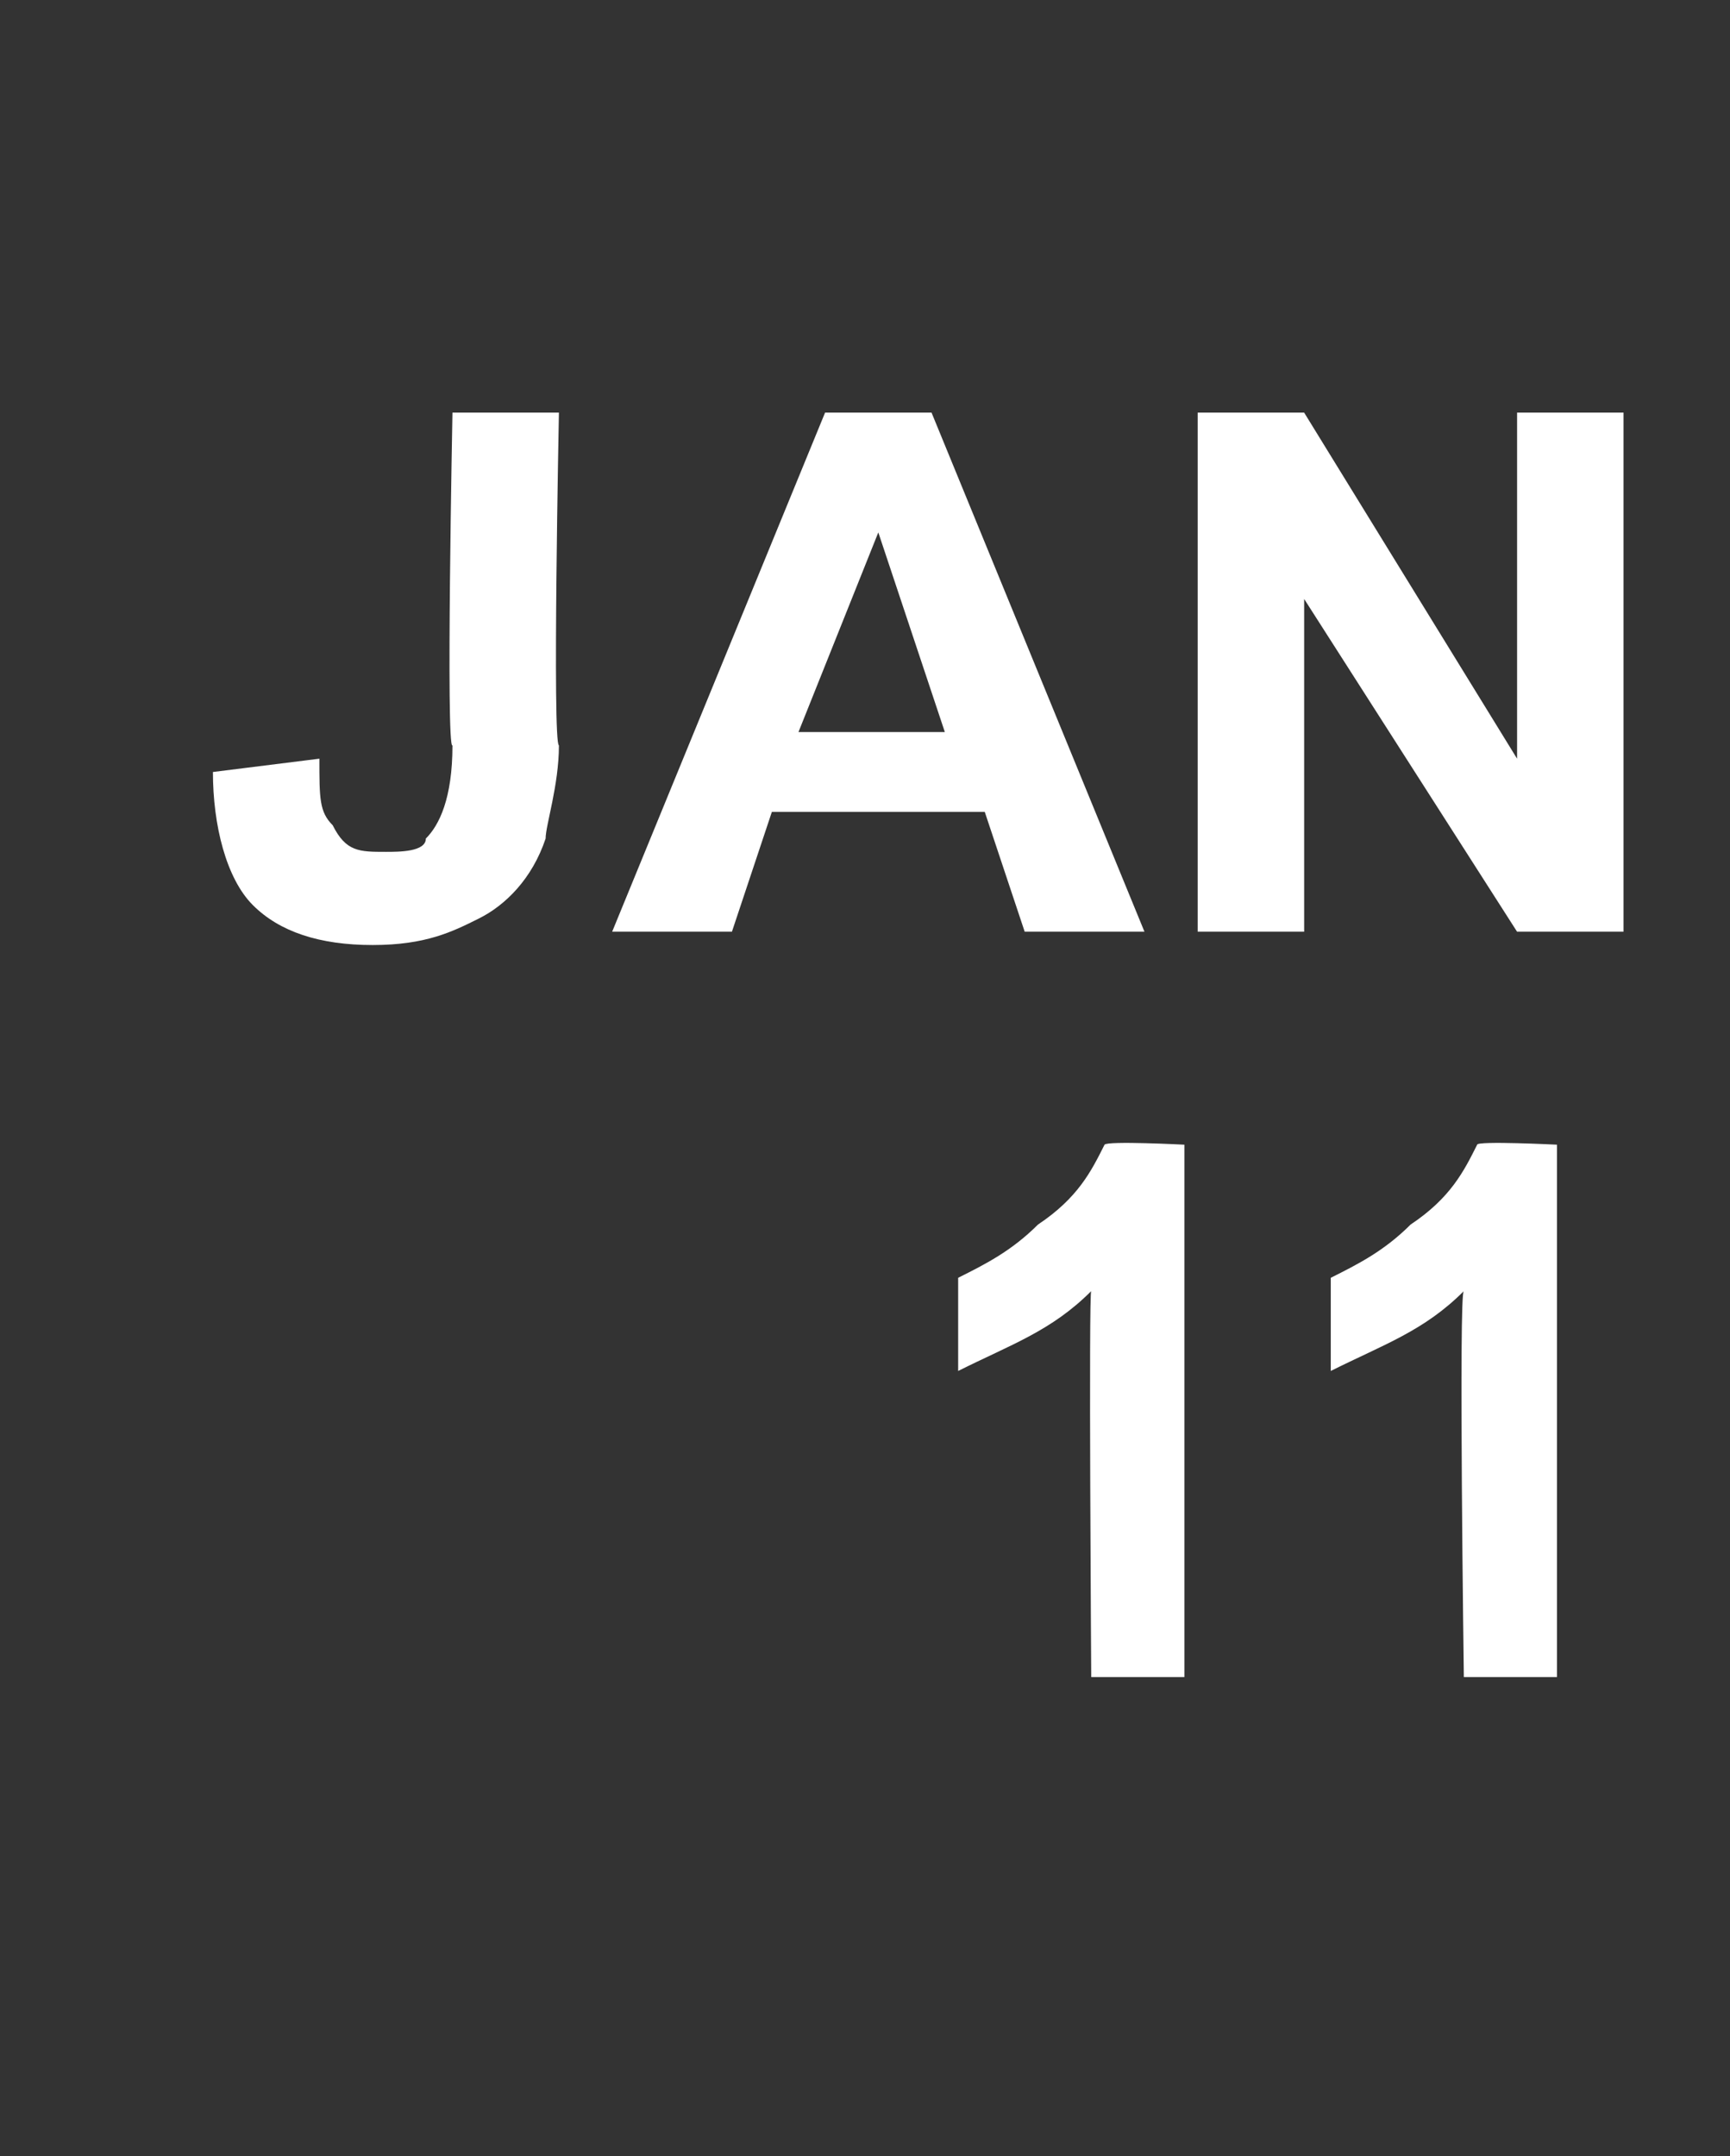
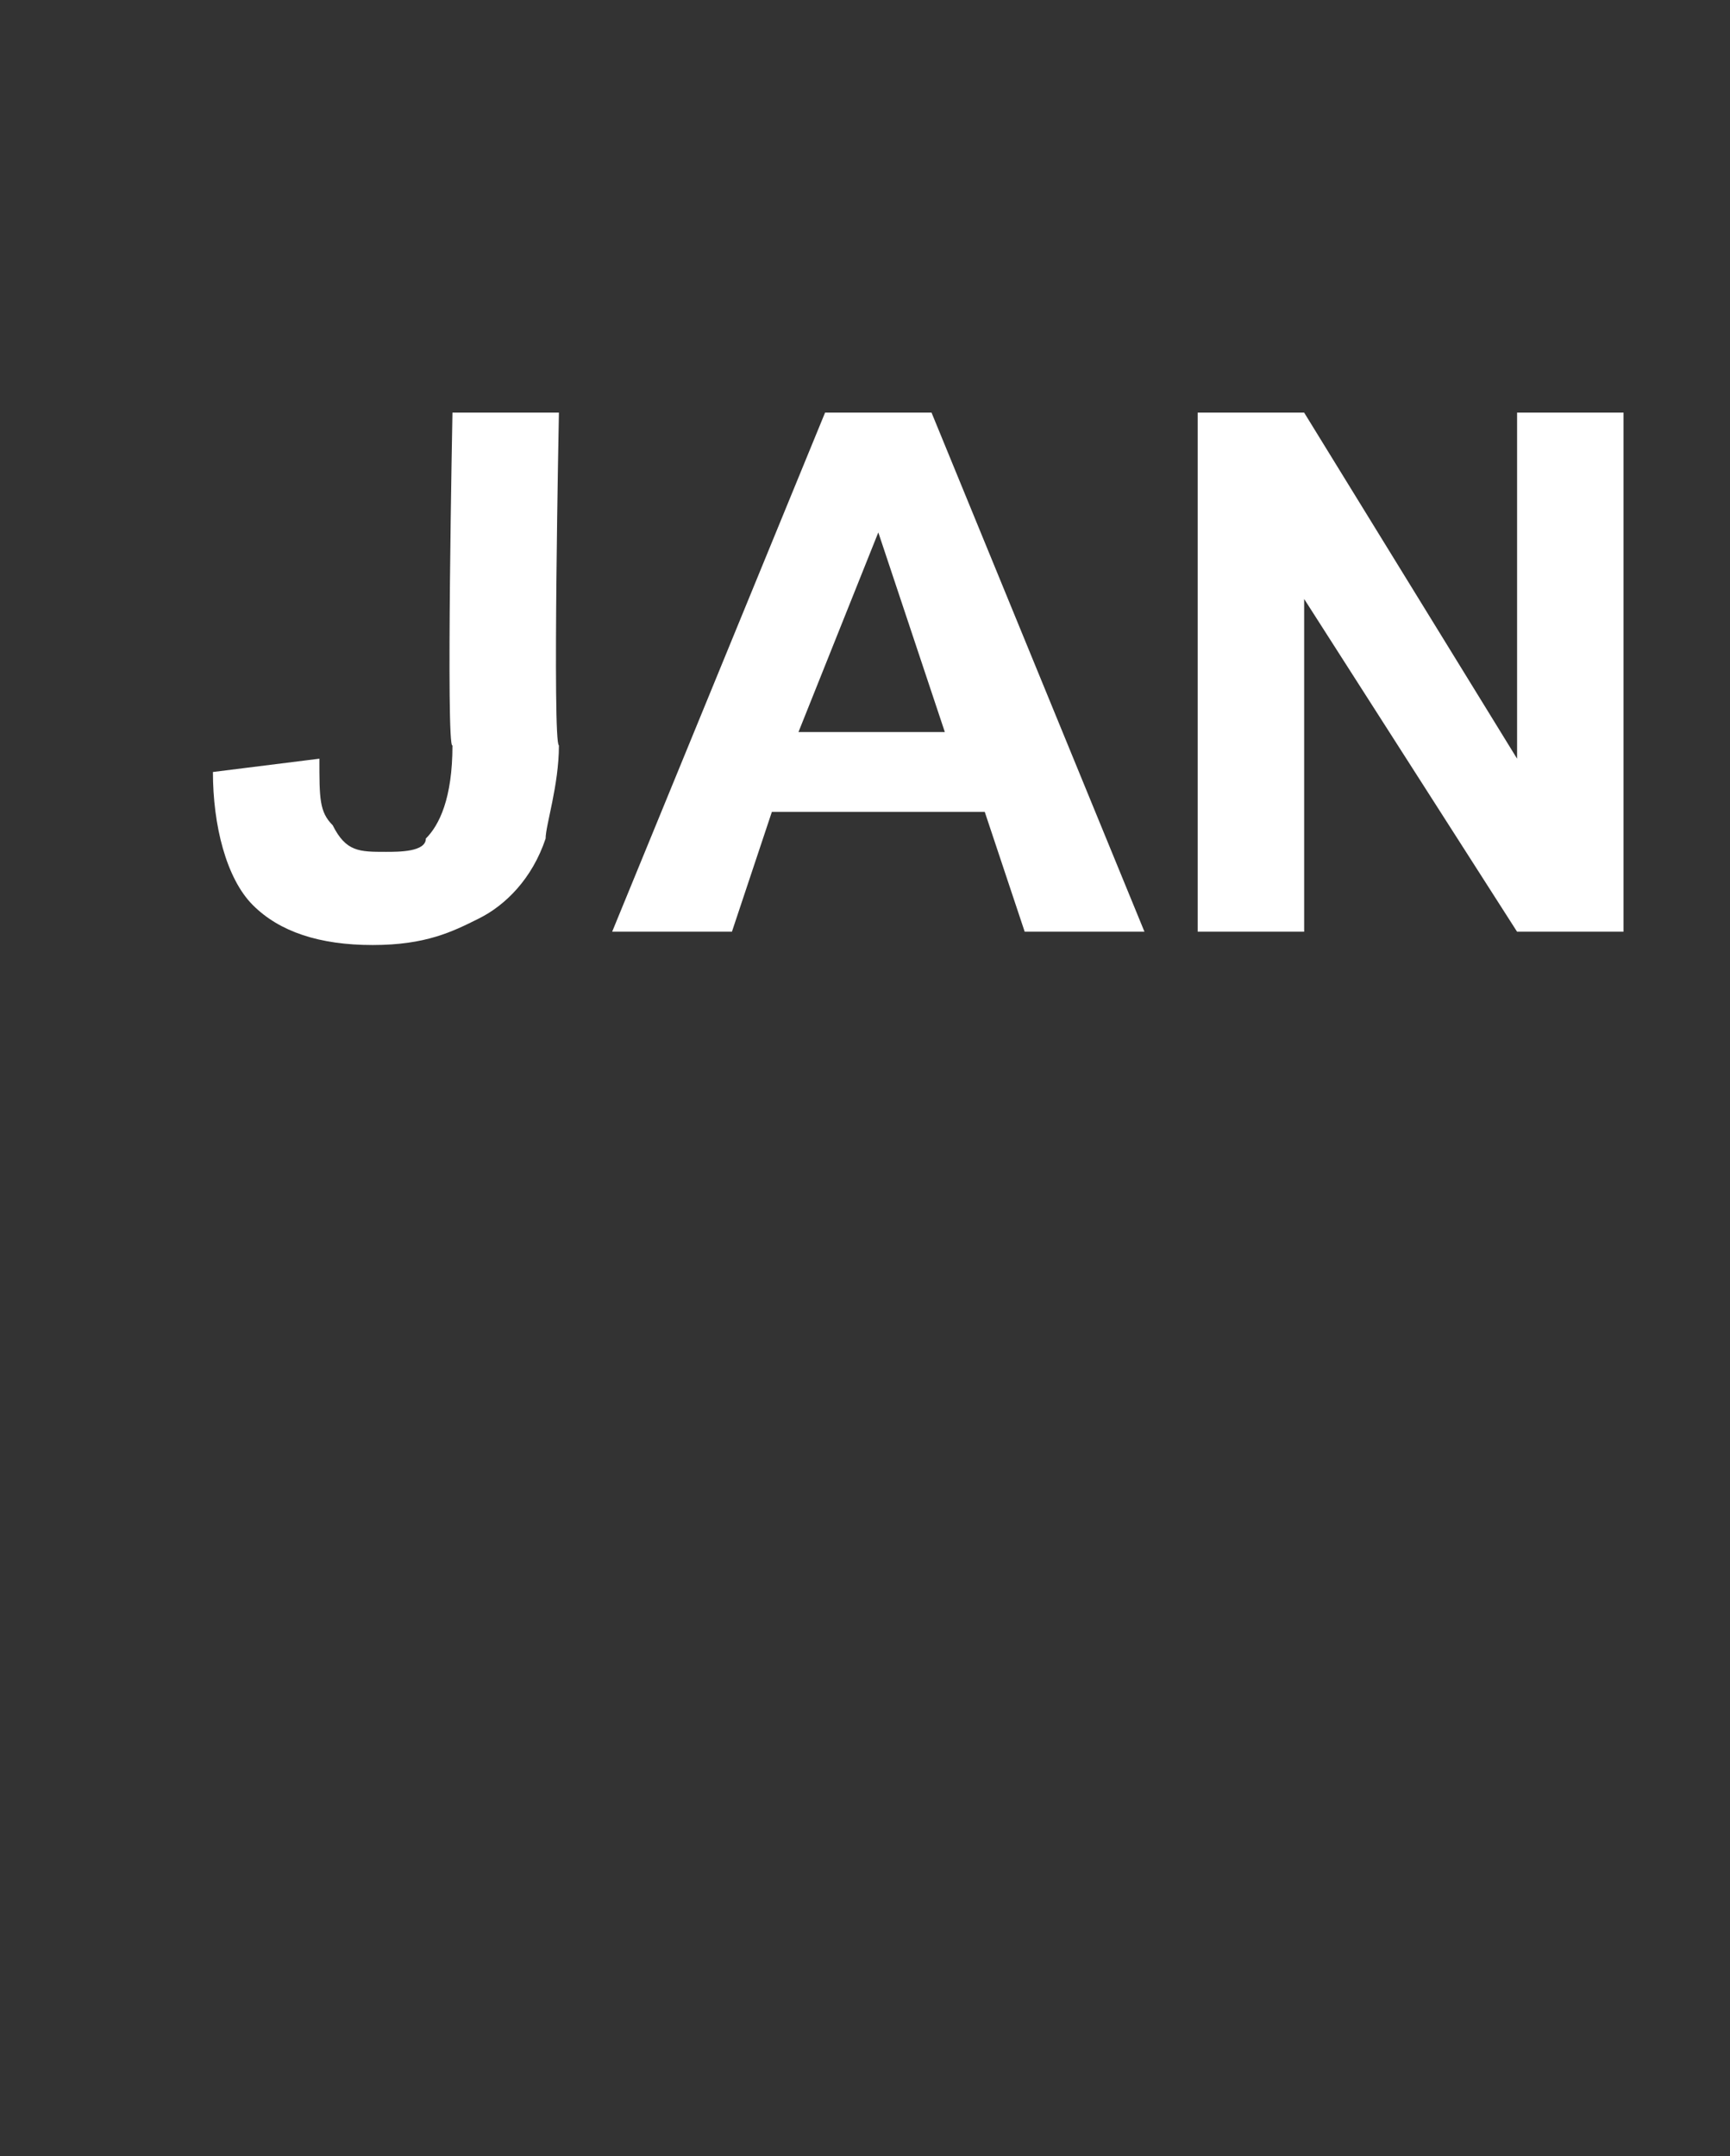
<svg xmlns="http://www.w3.org/2000/svg" version="1.1" width="13px" height="16.2px" viewBox="0 -3 13 16.2" style="top:-3px">
  <rect x="0" y="-3" width="13" height="16.2" fill="#333333" stroke="none" />
  <desc>JAN 11</desc>
  <defs />
  <g id="Polygon51438">
-     <path d="M 8.9 9.6 L 8.2 9.6 C 8.2 9.6 8.18 6.69 8.2 6.7 C 7.9 7 7.6 7.1 7.2 7.3 C 7.2 7.3 7.2 6.6 7.2 6.6 C 7.4 6.5 7.6 6.4 7.8 6.2 C 8.1 6 8.2 5.8 8.3 5.6 C 8.32 5.57 8.9 5.6 8.9 5.6 L 8.9 9.6 Z M 11.7 9.6 L 11 9.6 C 11 9.6 10.96 6.69 11 6.7 C 10.7 7 10.4 7.1 10 7.3 C 10 7.3 10 6.6 10 6.6 C 10.2 6.5 10.4 6.4 10.6 6.2 C 10.9 6 11 5.8 11.1 5.6 C 11.1 5.57 11.7 5.6 11.7 5.6 L 11.7 9.6 Z " stroke="none" fill="#fff" />
-   </g>
+     </g>
  <g id="Polygon51437">
    <path d="M 3.4 0.1 L 4.2 0.1 C 4.2 0.1 4.15 2.59 4.2 2.6 C 4.2 2.9 4.1 3.2 4.1 3.3 C 4 3.6 3.8 3.8 3.6 3.9 C 3.4 4 3.2 4.1 2.8 4.1 C 2.4 4.1 2.1 4 1.9 3.8 C 1.7 3.6 1.6 3.2 1.6 2.8 C 1.6 2.8 2.4 2.7 2.4 2.7 C 2.4 3 2.4 3.1 2.5 3.2 C 2.6 3.4 2.7 3.4 2.9 3.4 C 3 3.4 3.2 3.4 3.2 3.3 C 3.3 3.2 3.4 3 3.4 2.6 C 3.35 2.64 3.4 0.1 3.4 0.1 Z M 8.6 4 L 7.7 4 L 7.4 3.1 L 5.8 3.1 L 5.5 4 L 4.6 4 L 6.2 0.1 L 7 0.1 L 8.6 4 Z M 7.1 2.5 L 6.6 1 L 6 2.5 L 7.1 2.5 Z M 9 4 L 9 0.1 L 9.8 0.1 L 11.4 2.7 L 11.4 0.1 L 12.2 0.1 L 12.2 4 L 11.4 4 L 9.8 1.5 L 9.8 4 L 9 4 Z " stroke="none" fill="#fff" />
  </g>
</svg>